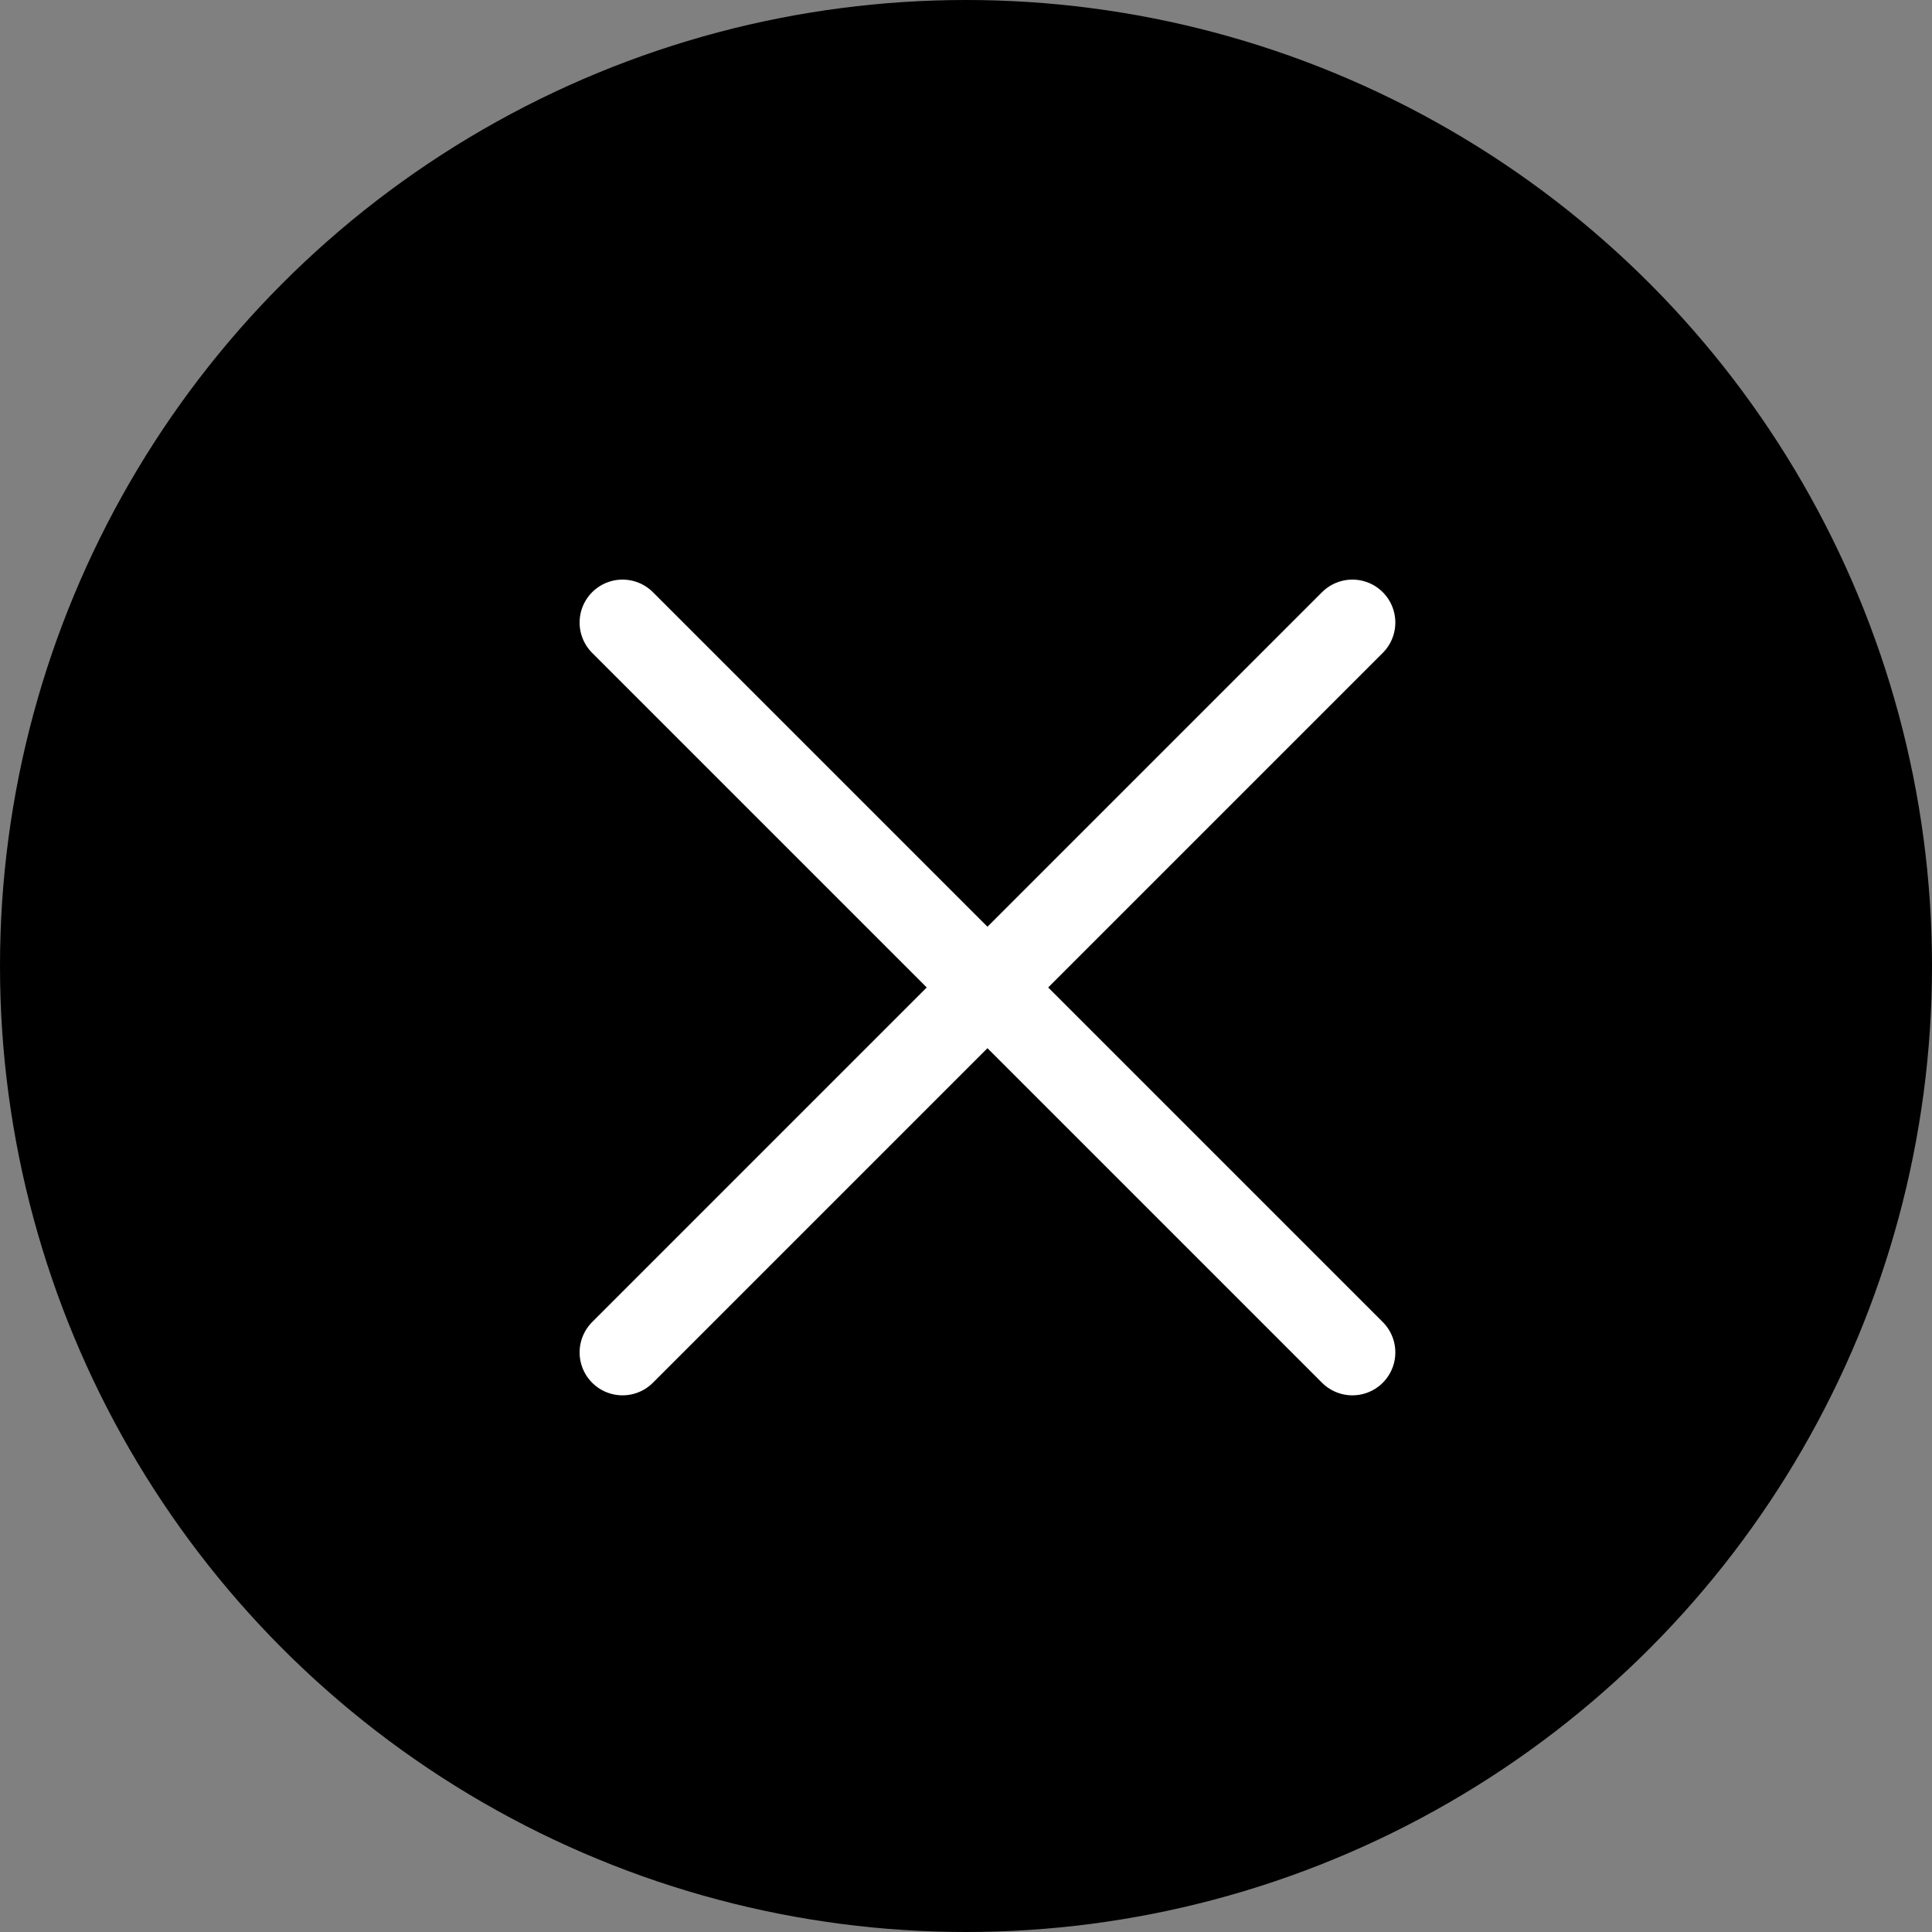
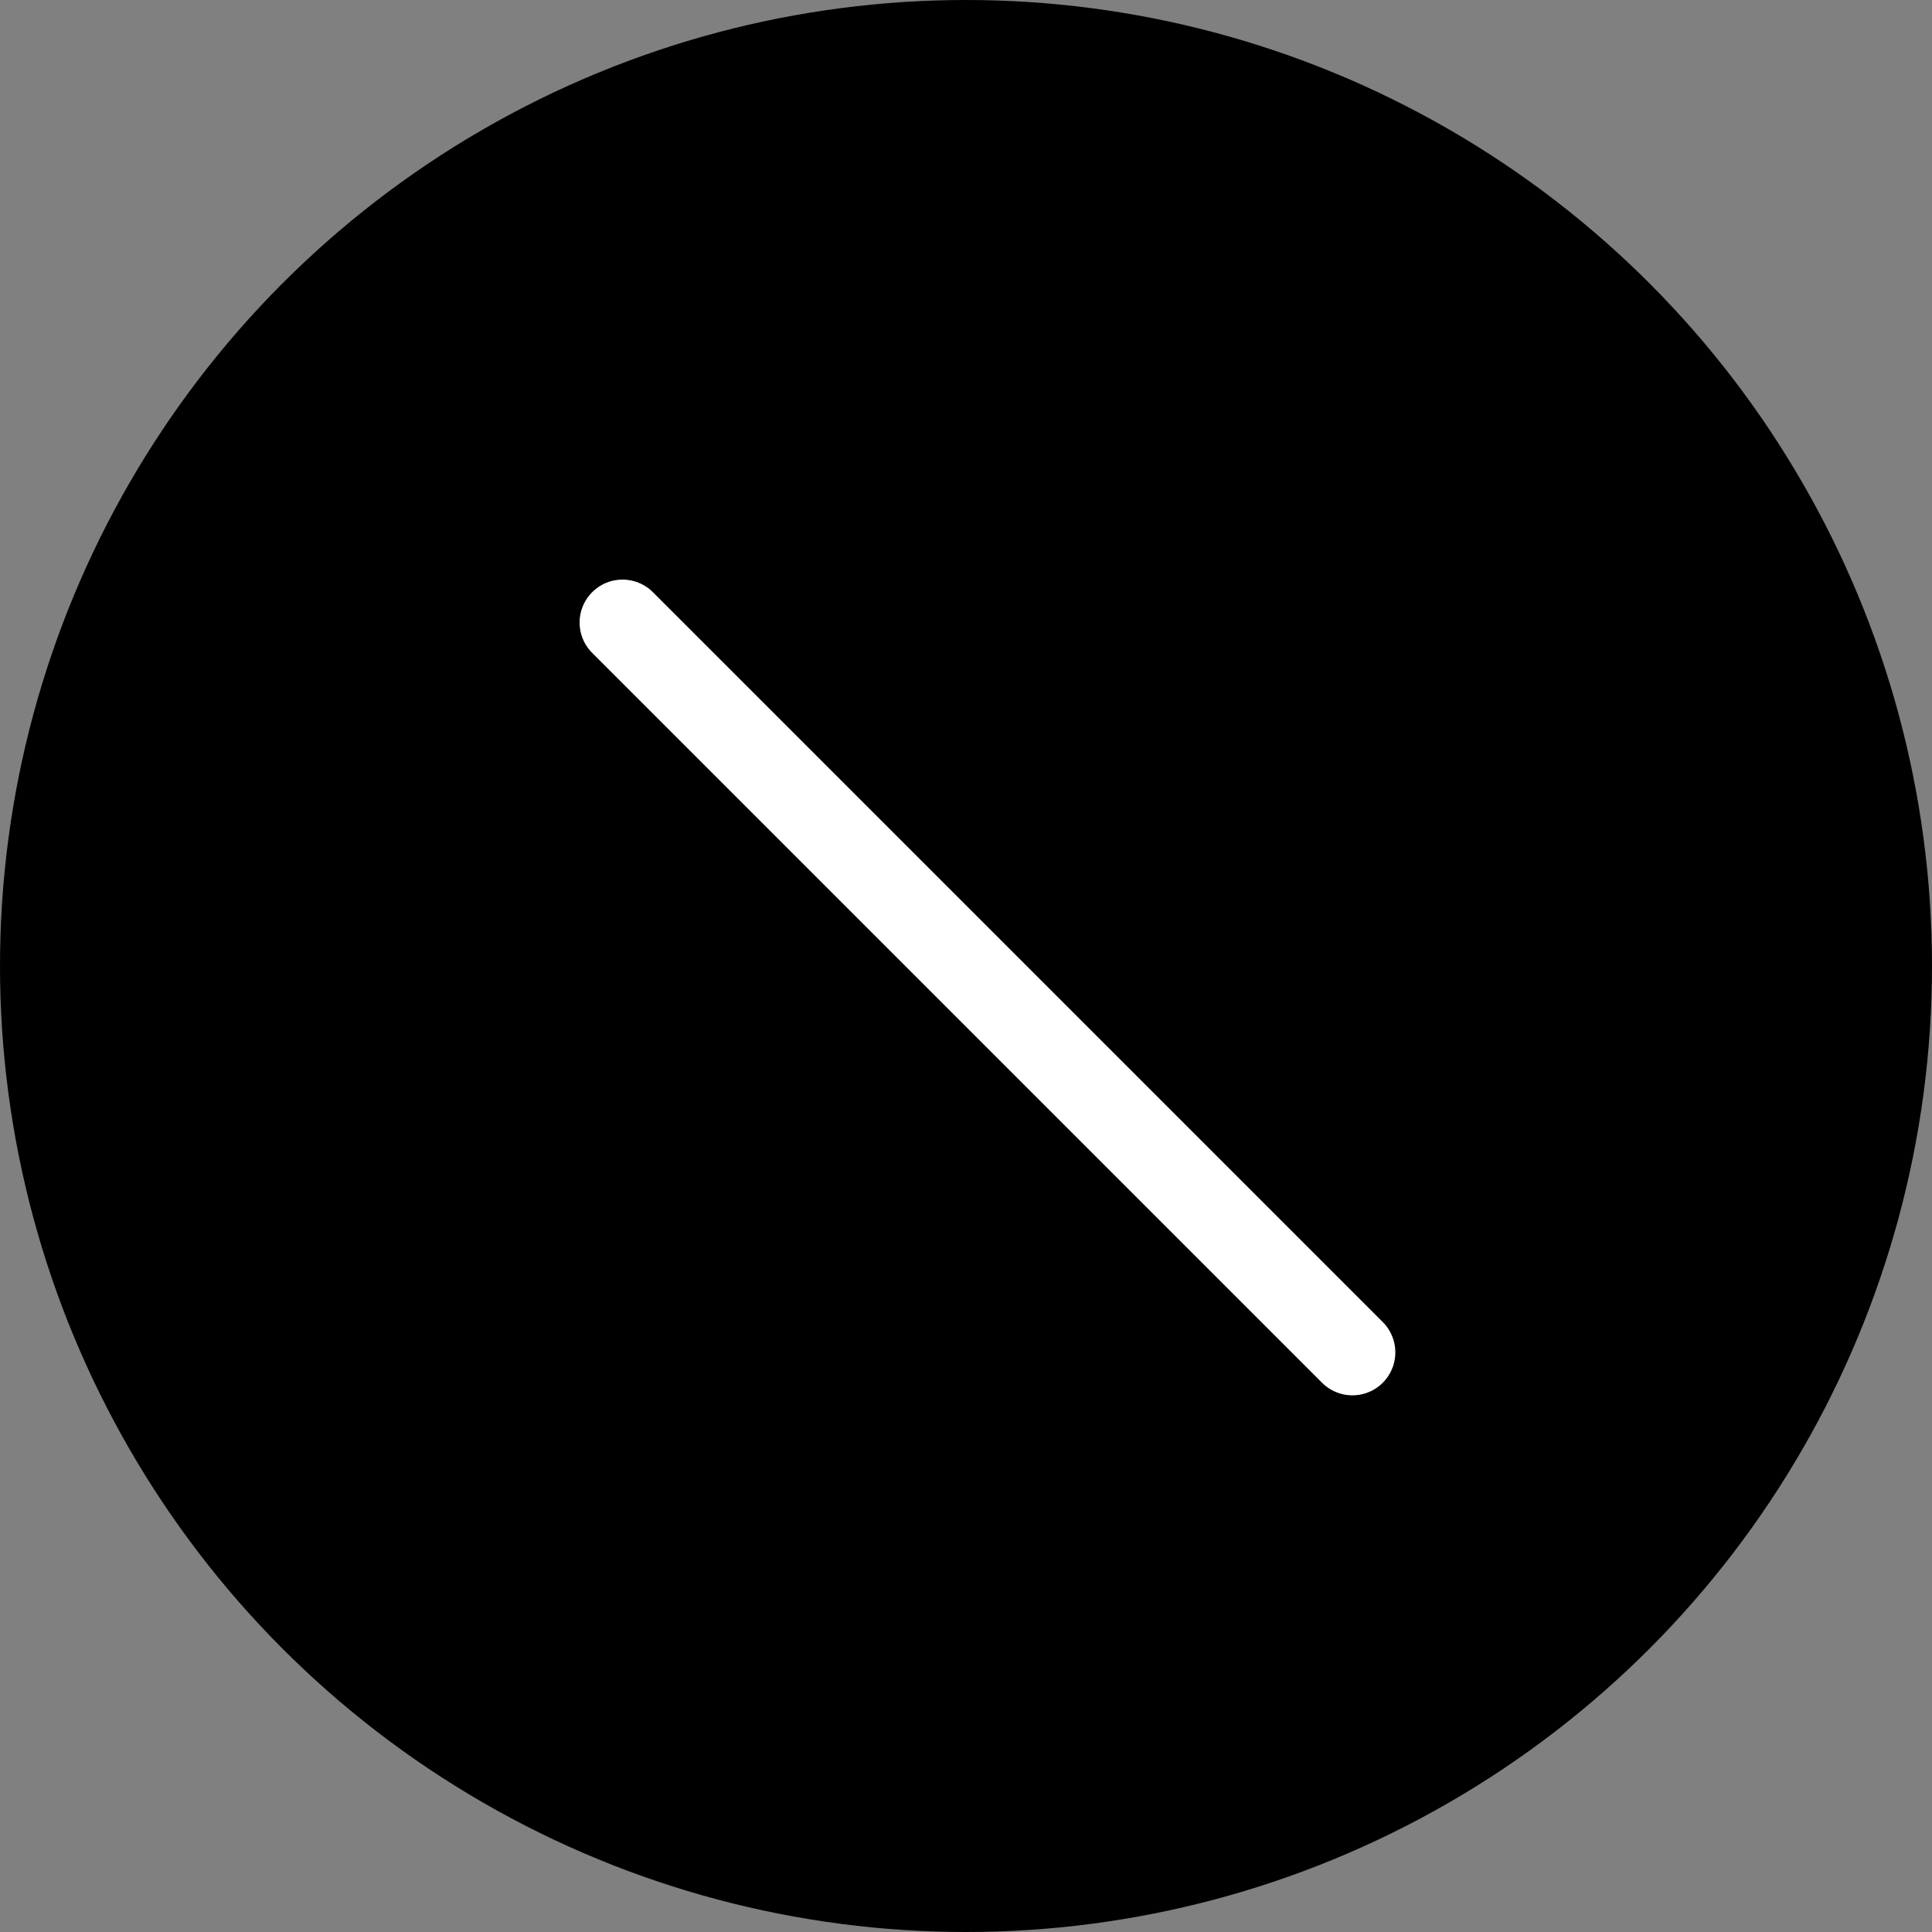
<svg xmlns="http://www.w3.org/2000/svg" width="45" height="45" viewBox="0 0 45 45" fill="none">
  <rect x="0" y="0" width="45" height="45" fill="#808080" stroke="none" />
  <circle cx="22.5" cy="22.5" r="22.5" fill="black" />
-   <path d="M31.5 14.5L14.5 31.5" stroke="white" stroke-width="2" stroke-linecap="round" stroke-linejoin="round" />
  <path d="M14.5 14.5L31.5 31.5" stroke="white" stroke-width="2" stroke-linecap="round" stroke-linejoin="round" />
</svg>